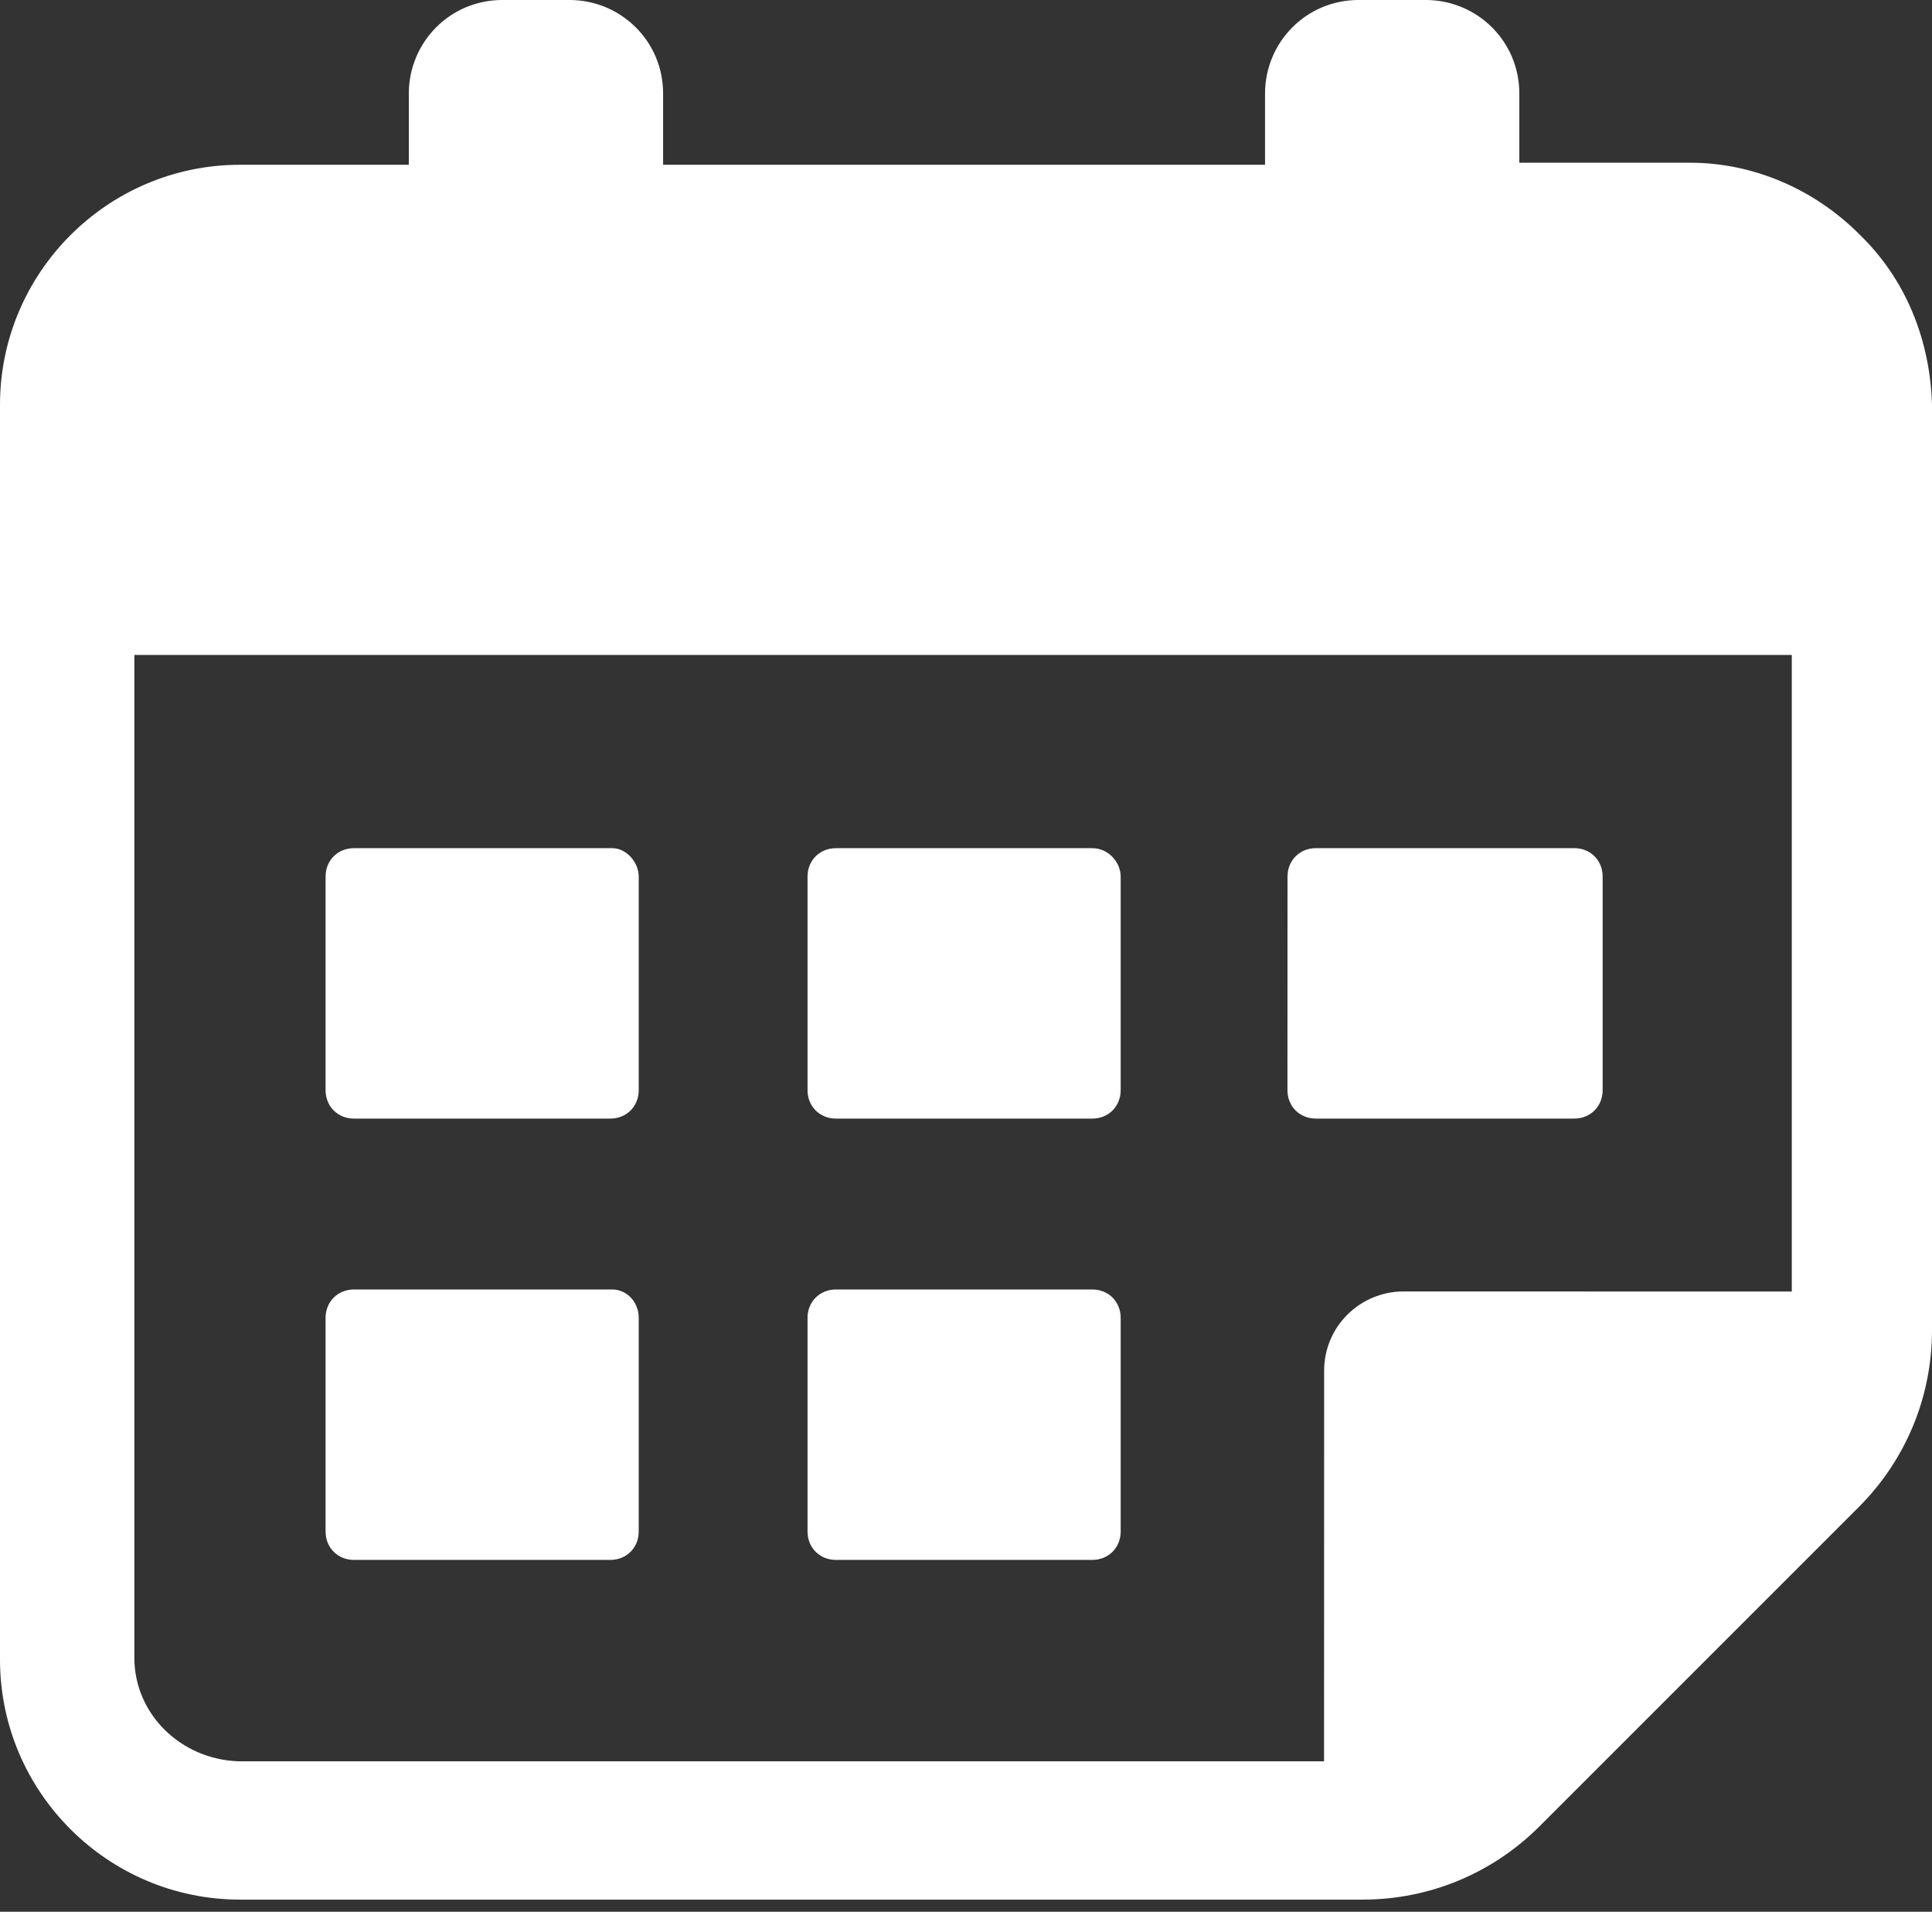
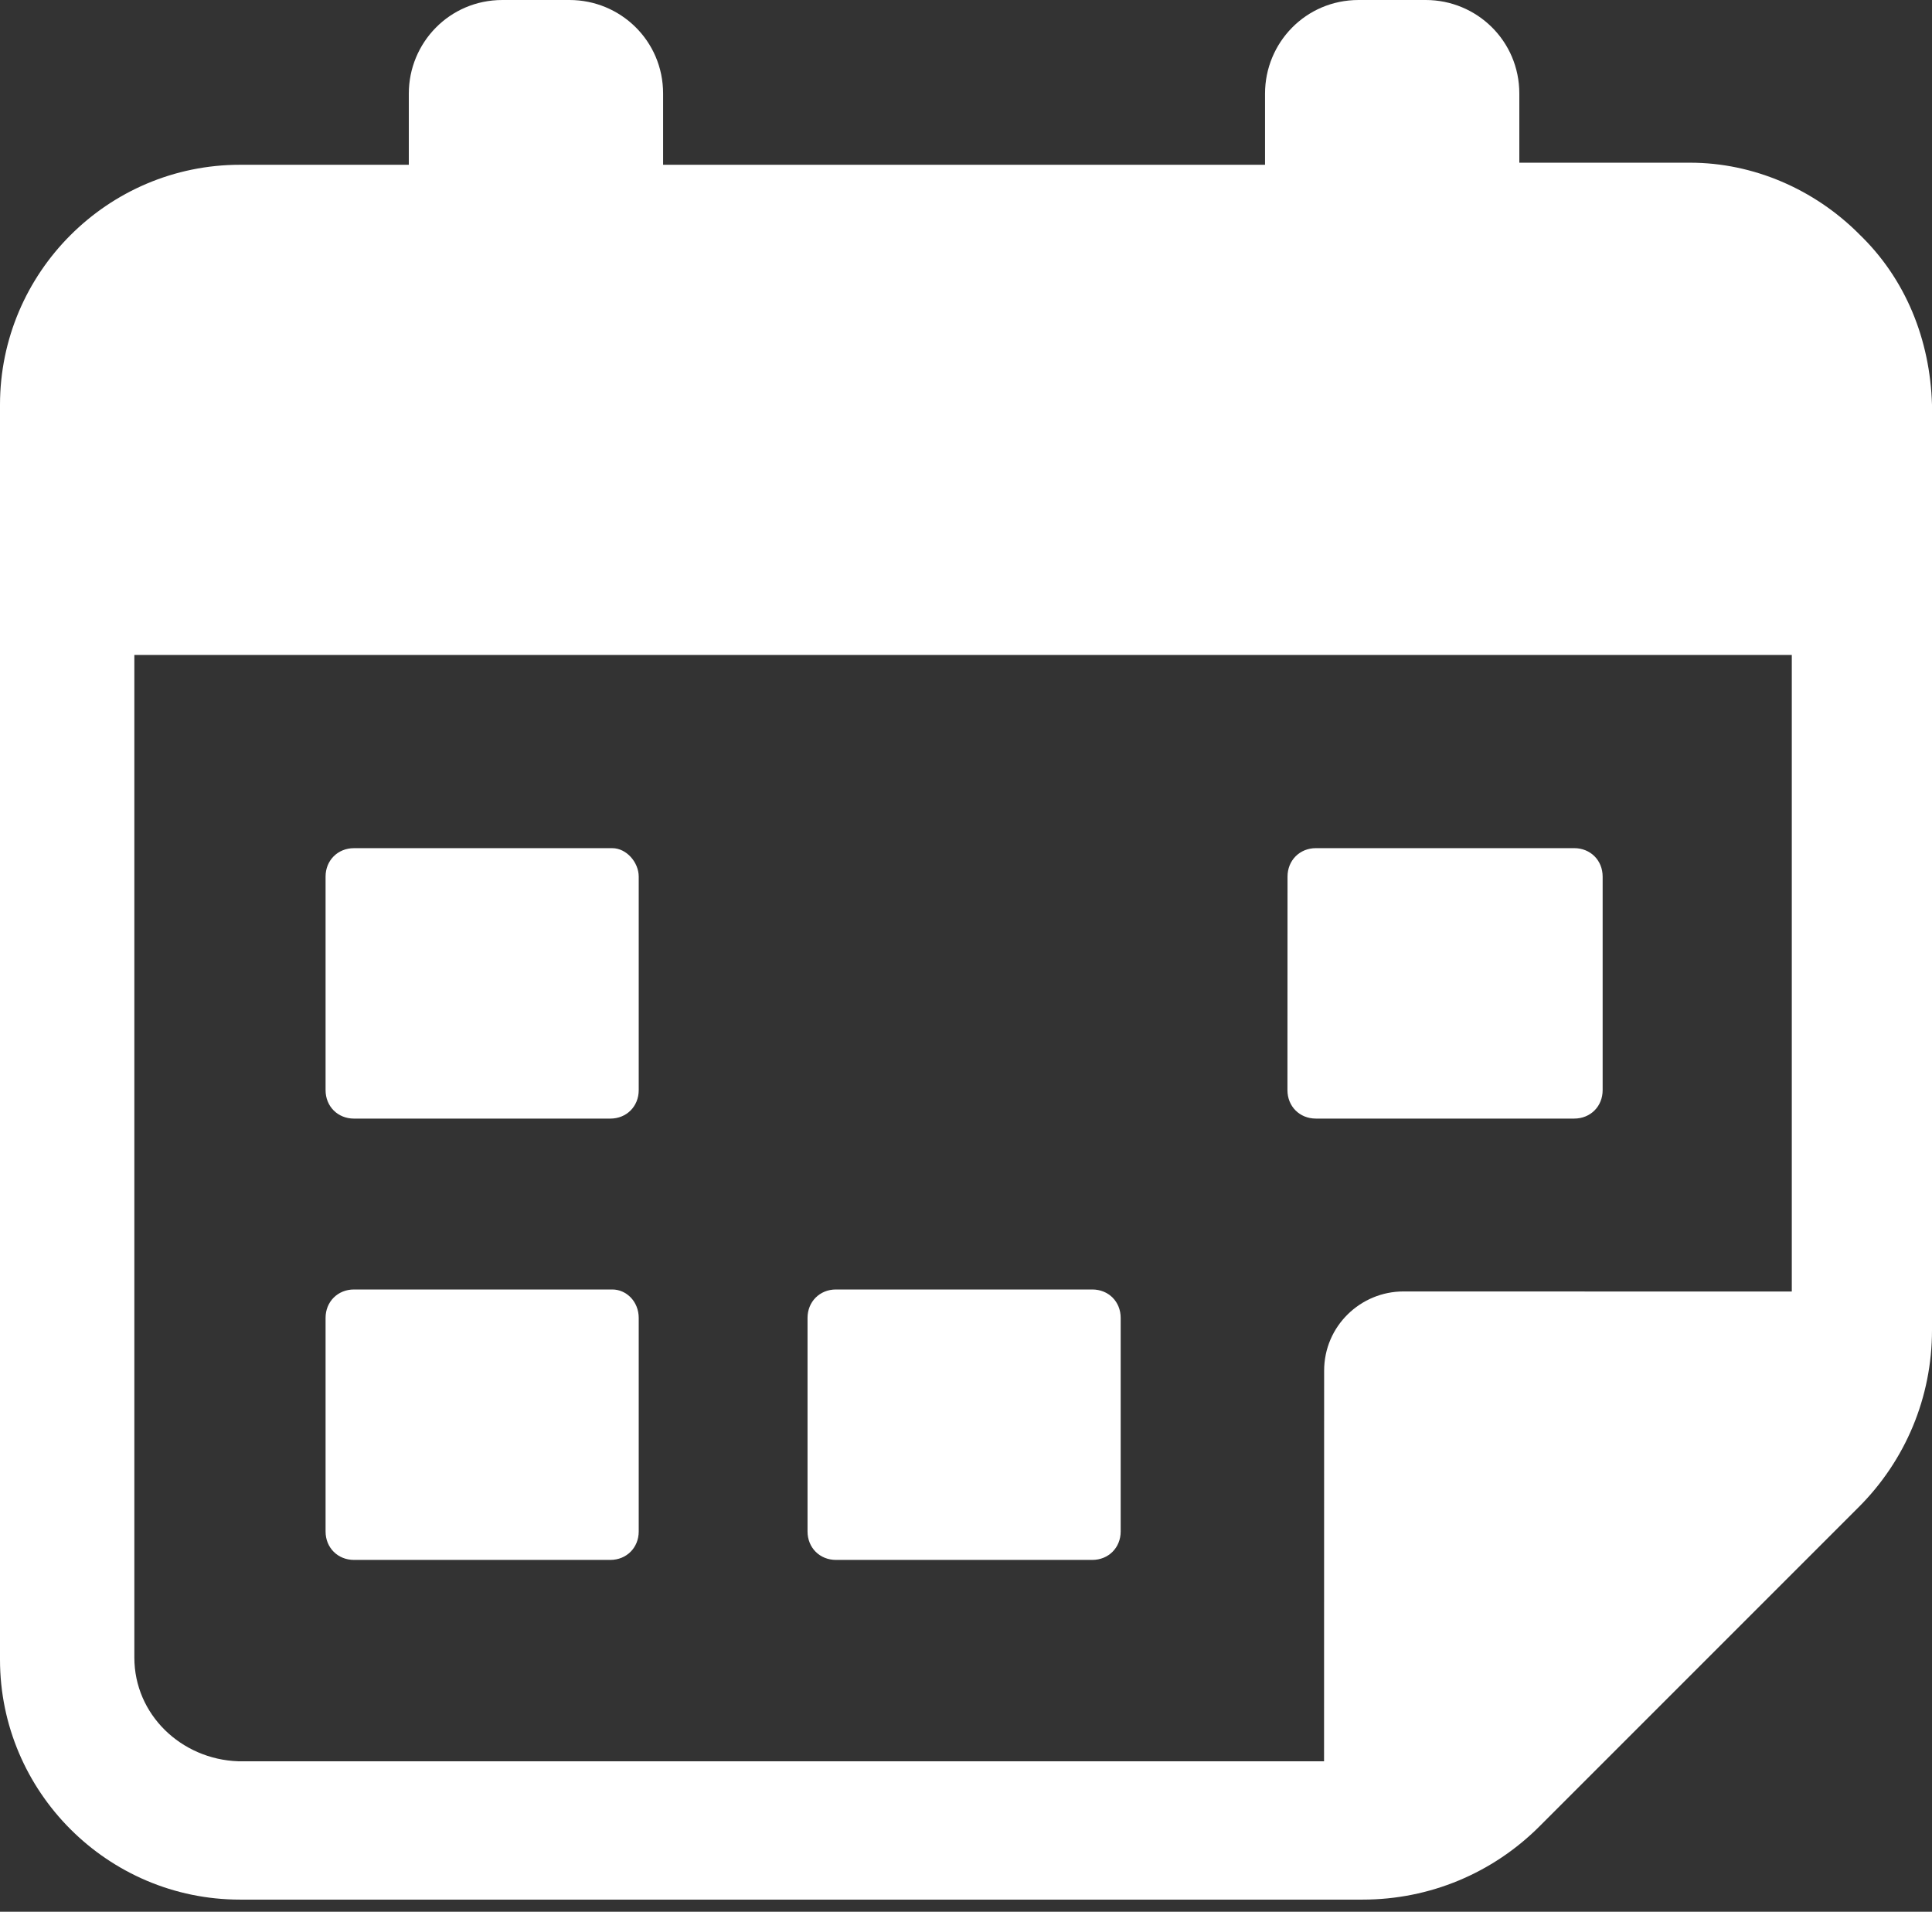
<svg xmlns="http://www.w3.org/2000/svg" width="95px" height="94px" viewBox="0 0 95 94" version="1.1">
  <rect x="0" y="0" width="95" height="94" fill="#333333" stroke="none" />
  <title>Group 7</title>
  <g id="Page-1" stroke="none" stroke-width="1" fill="none" fill-rule="evenodd">
    <g id="Group-7" fill="#FFFFFF">
      <path d="M91.407,11.5 C89.208,9.301 86.208,8 83.106,8 L74.708,8 L74.708,4.602 C74.708,2 72.606,0 70.106,0 L66.805,0 C64.204,0 62.204,2.102 62.204,4.602 L62.204,8.102 L32.606,8.102 L32.606,4.602 C32.606,2 30.504,0 28.004,0 L24.703,0 C22.102,0 20.102,2.102 20.102,4.602 L20.102,8.102 L11.801,8.102 C5.301,8.102 8.8817842e-16,13.402 8.8817842e-16,19.903 L8.8817842e-16,81.602 C8.8817842e-16,88.102 5.301,93.403 11.801,93.403 L67,93.403 C70.301,93.403 73.398,92.102 75.699,89.801 L91.398,74.102 C93.699,71.801 95,68.704 95,65.403 L95,19.903 C94.906,16.704 93.707,13.704 91.406,11.501 L91.407,11.5 Z M6.606,81.5 L6.606,32.203 L88.106,32.203 L88.106,63.504 L69.008,63.5 C66.906,63.5 65.11,65.199 65.11,67.398 L65.106,86.601 L11.708,86.601 C8.907,86.5 6.606,84.301 6.606,81.5 L6.606,81.5 Z" id="Fill-1" />
      <path d="M30.106,41.704 L17.407,41.704 C16.606,41.704 16.009,42.306 16.009,43.102 L16.009,53.602 C16.009,54.403 16.61,55.001 17.407,55.001 L30.009,55.001 C30.81,55.001 31.407,54.399 31.407,53.602 L31.407,43.102 C31.407,42.403 30.806,41.704 30.107,41.704 L30.106,41.704 Z" id="Fill-2" />
      <path d="M77.407,55 C78.208,55 78.805,54.398 78.805,53.602 L78.805,43.102 C78.805,42.301 78.204,41.703 77.407,41.703 L64.708,41.703 C63.907,41.703 63.31,42.305 63.31,43.102 L63.306,53.602 C63.306,54.402 63.907,55 64.704,55 L77.407,55 Z" id="Fill-3" />
-       <path d="M53.708,41.704 L41.106,41.704 C40.305,41.704 39.708,42.306 39.708,43.102 L39.708,53.602 C39.708,54.403 40.309,55.001 41.106,55.001 L53.708,55.001 C54.509,55.001 55.106,54.399 55.106,53.602 L55.106,43.102 C55.106,42.403 54.509,41.704 53.708,41.704 Z" id="Fill-4" />
      <path d="M30.106,63.403 L17.407,63.403 C16.606,63.403 16.009,64.005 16.009,64.801 L16.009,75.301 C16.009,76.102 16.61,76.7 17.407,76.7 L30.009,76.7 C30.81,76.7 31.407,76.098 31.407,75.301 L31.407,64.801 C31.407,64.001 30.806,63.403 30.107,63.403 L30.106,63.403 Z" id="Fill-5" />
      <path d="M53.708,63.403 L41.106,63.403 C40.305,63.403 39.708,64.005 39.708,64.801 L39.708,75.301 C39.708,76.102 40.309,76.7 41.106,76.7 L53.708,76.7 C54.509,76.7 55.106,76.098 55.106,75.301 L55.106,64.801 C55.106,64.001 54.509,63.403 53.708,63.403 Z" id="Fill-6" />
    </g>
  </g>
</svg>